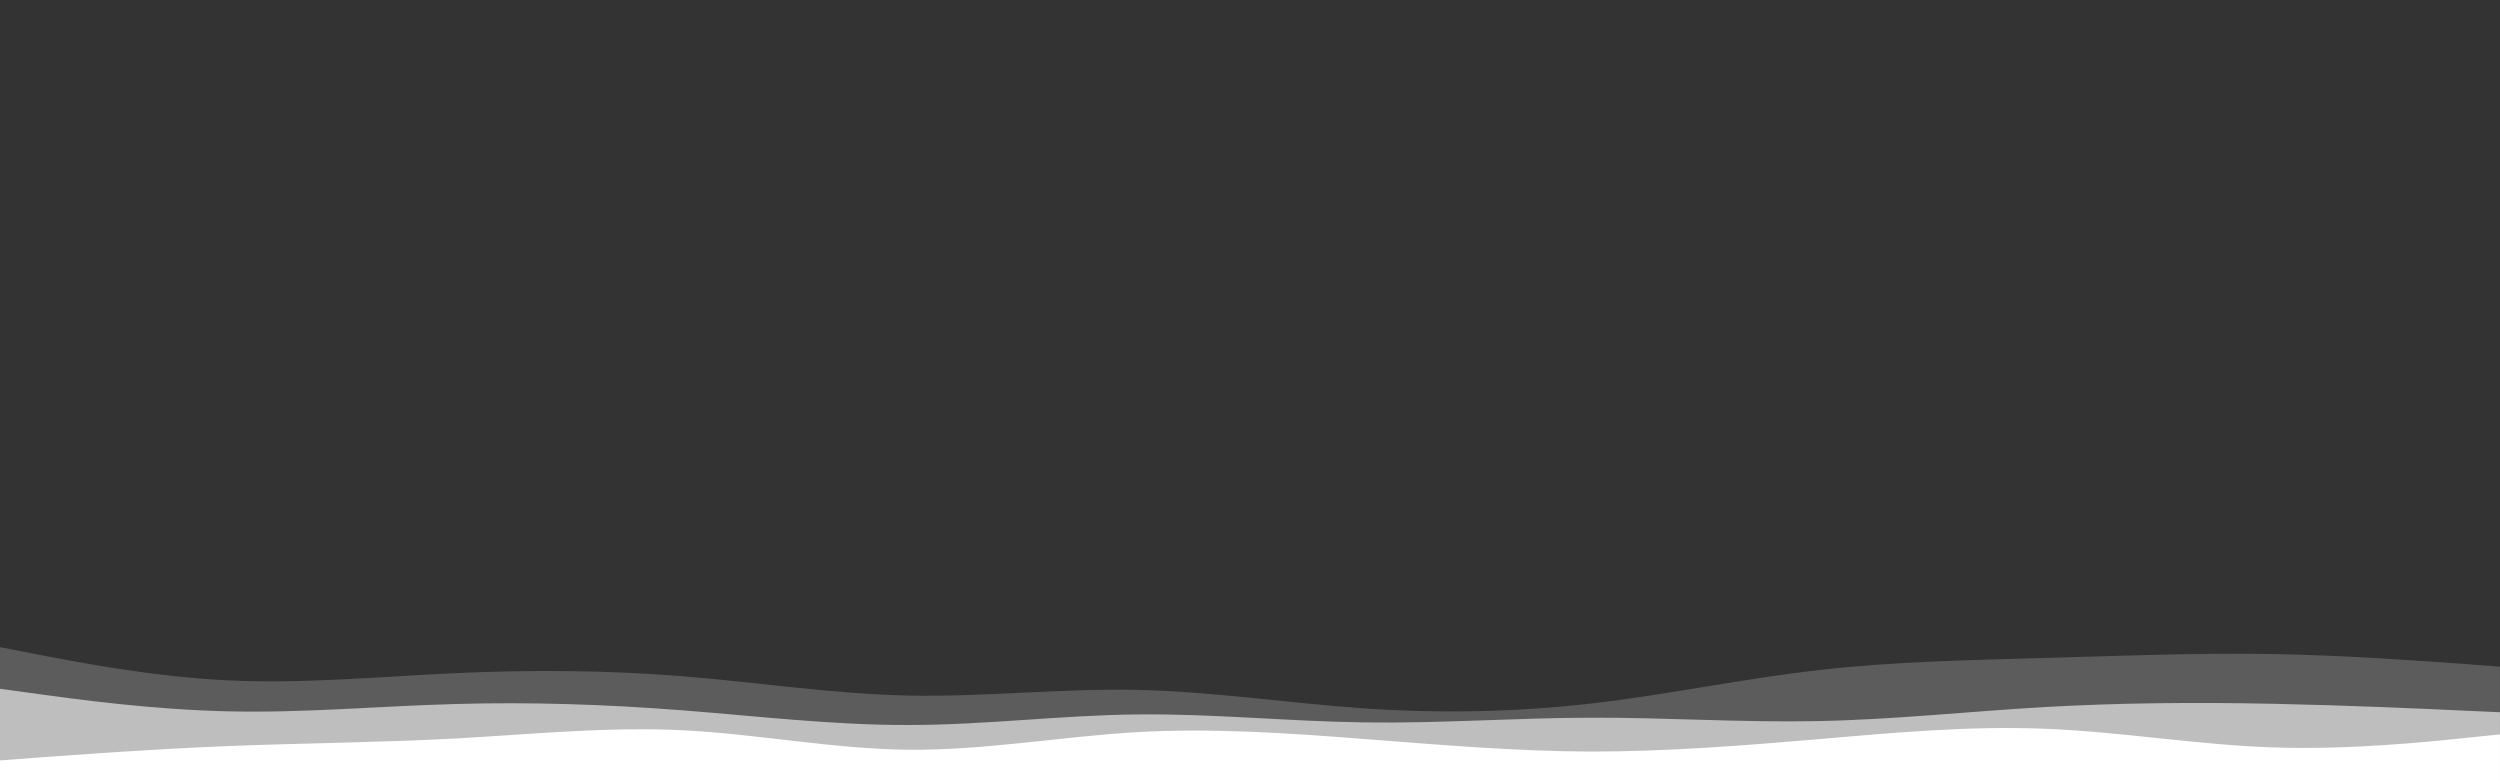
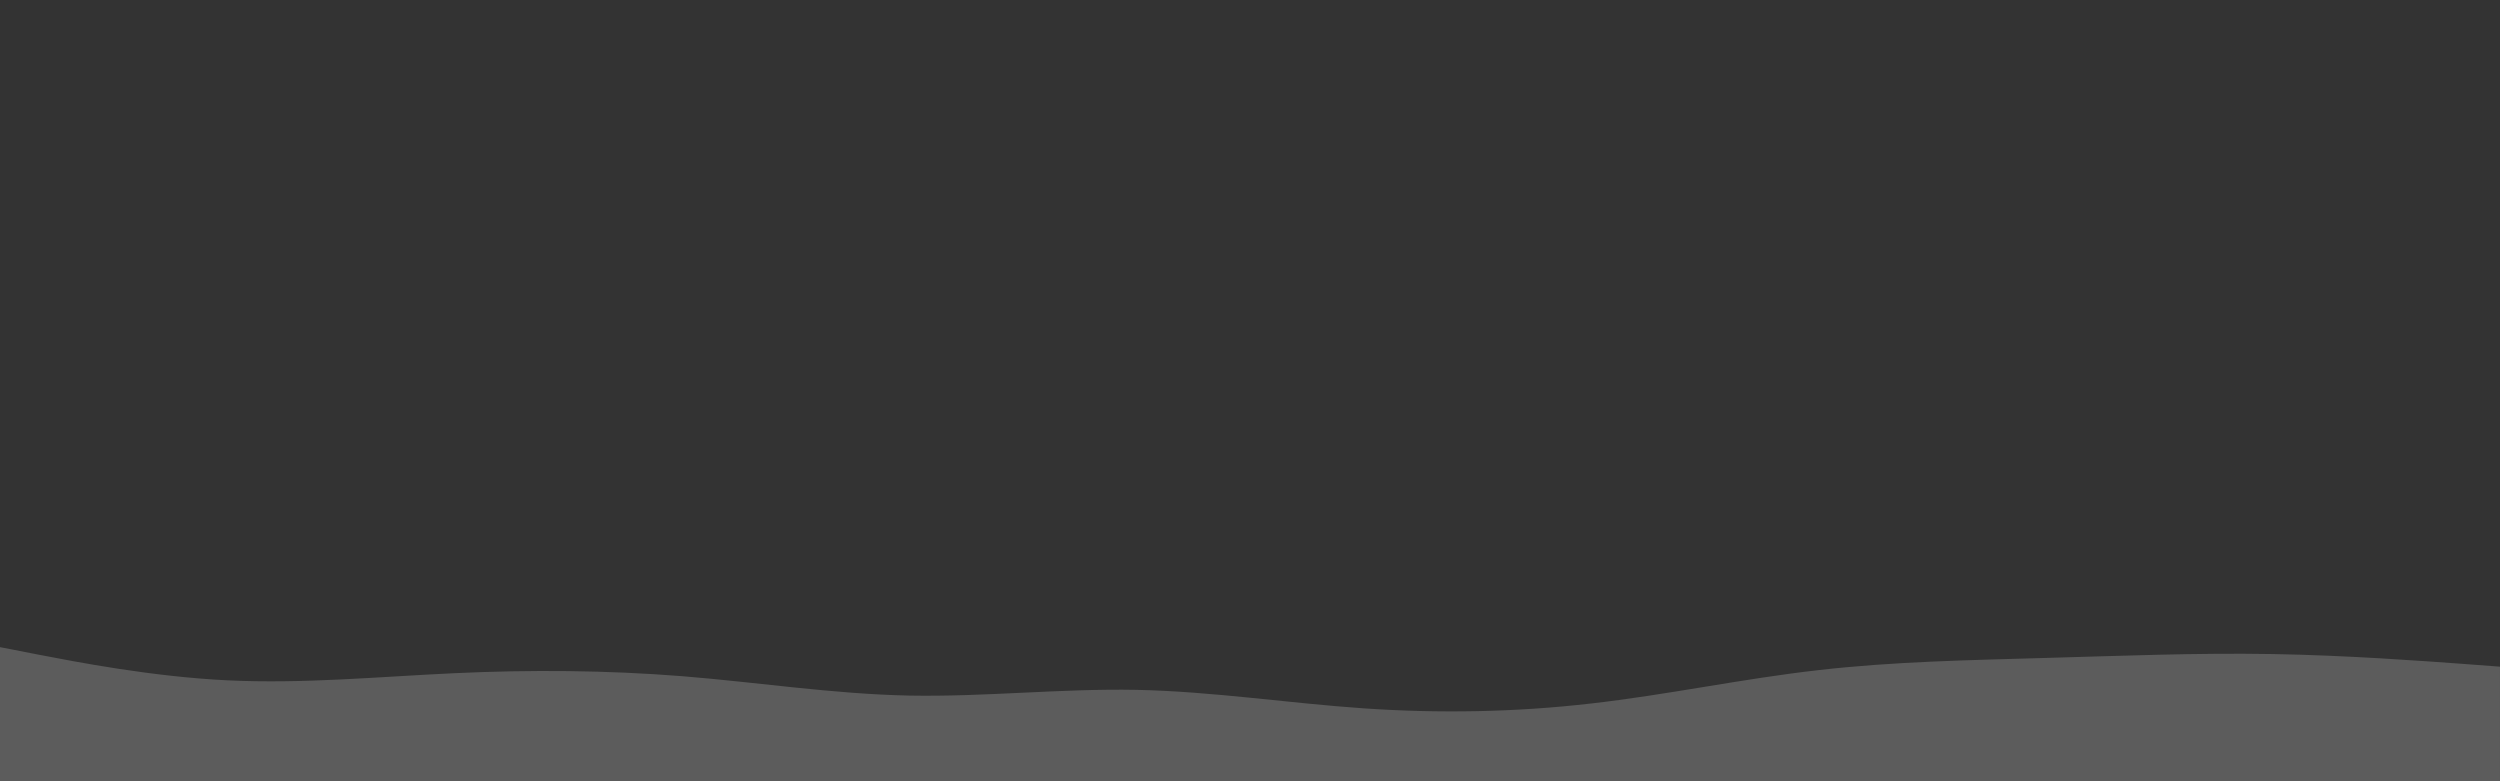
<svg xmlns="http://www.w3.org/2000/svg" viewBox="0 0 1920 600" version="1.1" id="visual">
  <rect x="0" y="0" width="1920" height="600" fill="#333333" stroke="none" />
  <defs>
    <style>
      .cls-1 {
        opacity: .2;
      }

      .cls-1, .cls-2, .cls-3 {
        fill: #fff;
        stroke-width: 0px;
      }

      .cls-2 {
        opacity: .6;
      }
    </style>
  </defs>
-   <path d="M0,497l29.2,5.7c29.1,5.6,87.5,17,145.6,19.8,58.2,2.8,116.2-2.8,174.4-5.5,58.1-2.7,116.5-2.3,174.6,2.3,58.2,4.7,116.2,13.7,174.4,14.9,58.1,1.1,116.5-5.5,174.6-4.4,58.2,1.2,116.2,10.2,174.4,14.2,58.1,4,116.5,3,174.6-3.7,58.2-6.6,116.2-19,174.4-25.6,58.1-6.7,116.5-7.7,174.6-9.4,58.2-1.6,116.2-4,174.4-3,58.1,1,116.5,5.4,145.6,7.5l29.2,2.2v89H0v-104Z" class="cls-1" />
-   <path d="M0,529l29.2,4c29.1,4,87.5,12,145.6,13.3,58.2,1.4,116.2-4,174.4-5.6,58.1-1.7,116.5.3,174.6,4.8,58.2,4.5,116.2,11.5,174.4,11.3,58.1,0,116.5-7.5,174.6-8.1,58.2-.7,116.2,5.3,174.4,6.1,58.1.9,116.5-3.5,174.6-3.6,58.2-.2,116.2,3.8,174.4,2.6,58.1-1.1,116.5-7.5,174.6-10.8,58.2-3.3,116.2-3.7,174.4-2.5,58.1,1.2,116.5,3.8,145.6,5.2l29.2,1.3v54H0v-72Z" class="cls-2" />
-   <path d="M0,584l29.2-2.2c29.1-2.1,87.5-6.5,145.6-8.8,58.2-2.3,116.2-2.7,174.4-5.8,58.1-3.2,116.5-9.2,174.6-6.4,58.2,2.9,116.2,14.5,174.4,15,58.1.5,116.5-10.1,174.6-13.5,58.2-3.3,116.2.7,174.4,5.2,58.1,4.5,116.5,9.5,174.6,9.7,58.2,0,116.2-4.5,174.4-9.5,58.1-5,116.5-10.4,174.6-8,58.2,2.3,116.2,12.3,174.4,14.3,58.1,2,116.5-4,145.6-7l29.2-3v37H0v-17Z" class="cls-3" />
+   <path d="M0,497l29.2,5.7c29.1,5.6,87.5,17,145.6,19.8,58.2,2.8,116.2-2.8,174.4-5.5,58.1-2.7,116.5-2.3,174.6,2.3,58.2,4.7,116.2,13.7,174.4,14.9,58.1,1.1,116.5-5.5,174.6-4.4,58.2,1.2,116.2,10.2,174.4,14.2,58.1,4,116.5,3,174.6-3.7,58.2-6.6,116.2-19,174.4-25.6,58.1-6.7,116.5-7.7,174.6-9.4,58.2-1.6,116.2-4,174.4-3,58.1,1,116.5,5.4,145.6,7.5l29.2,2.2v89H0Z" class="cls-1" />
</svg>